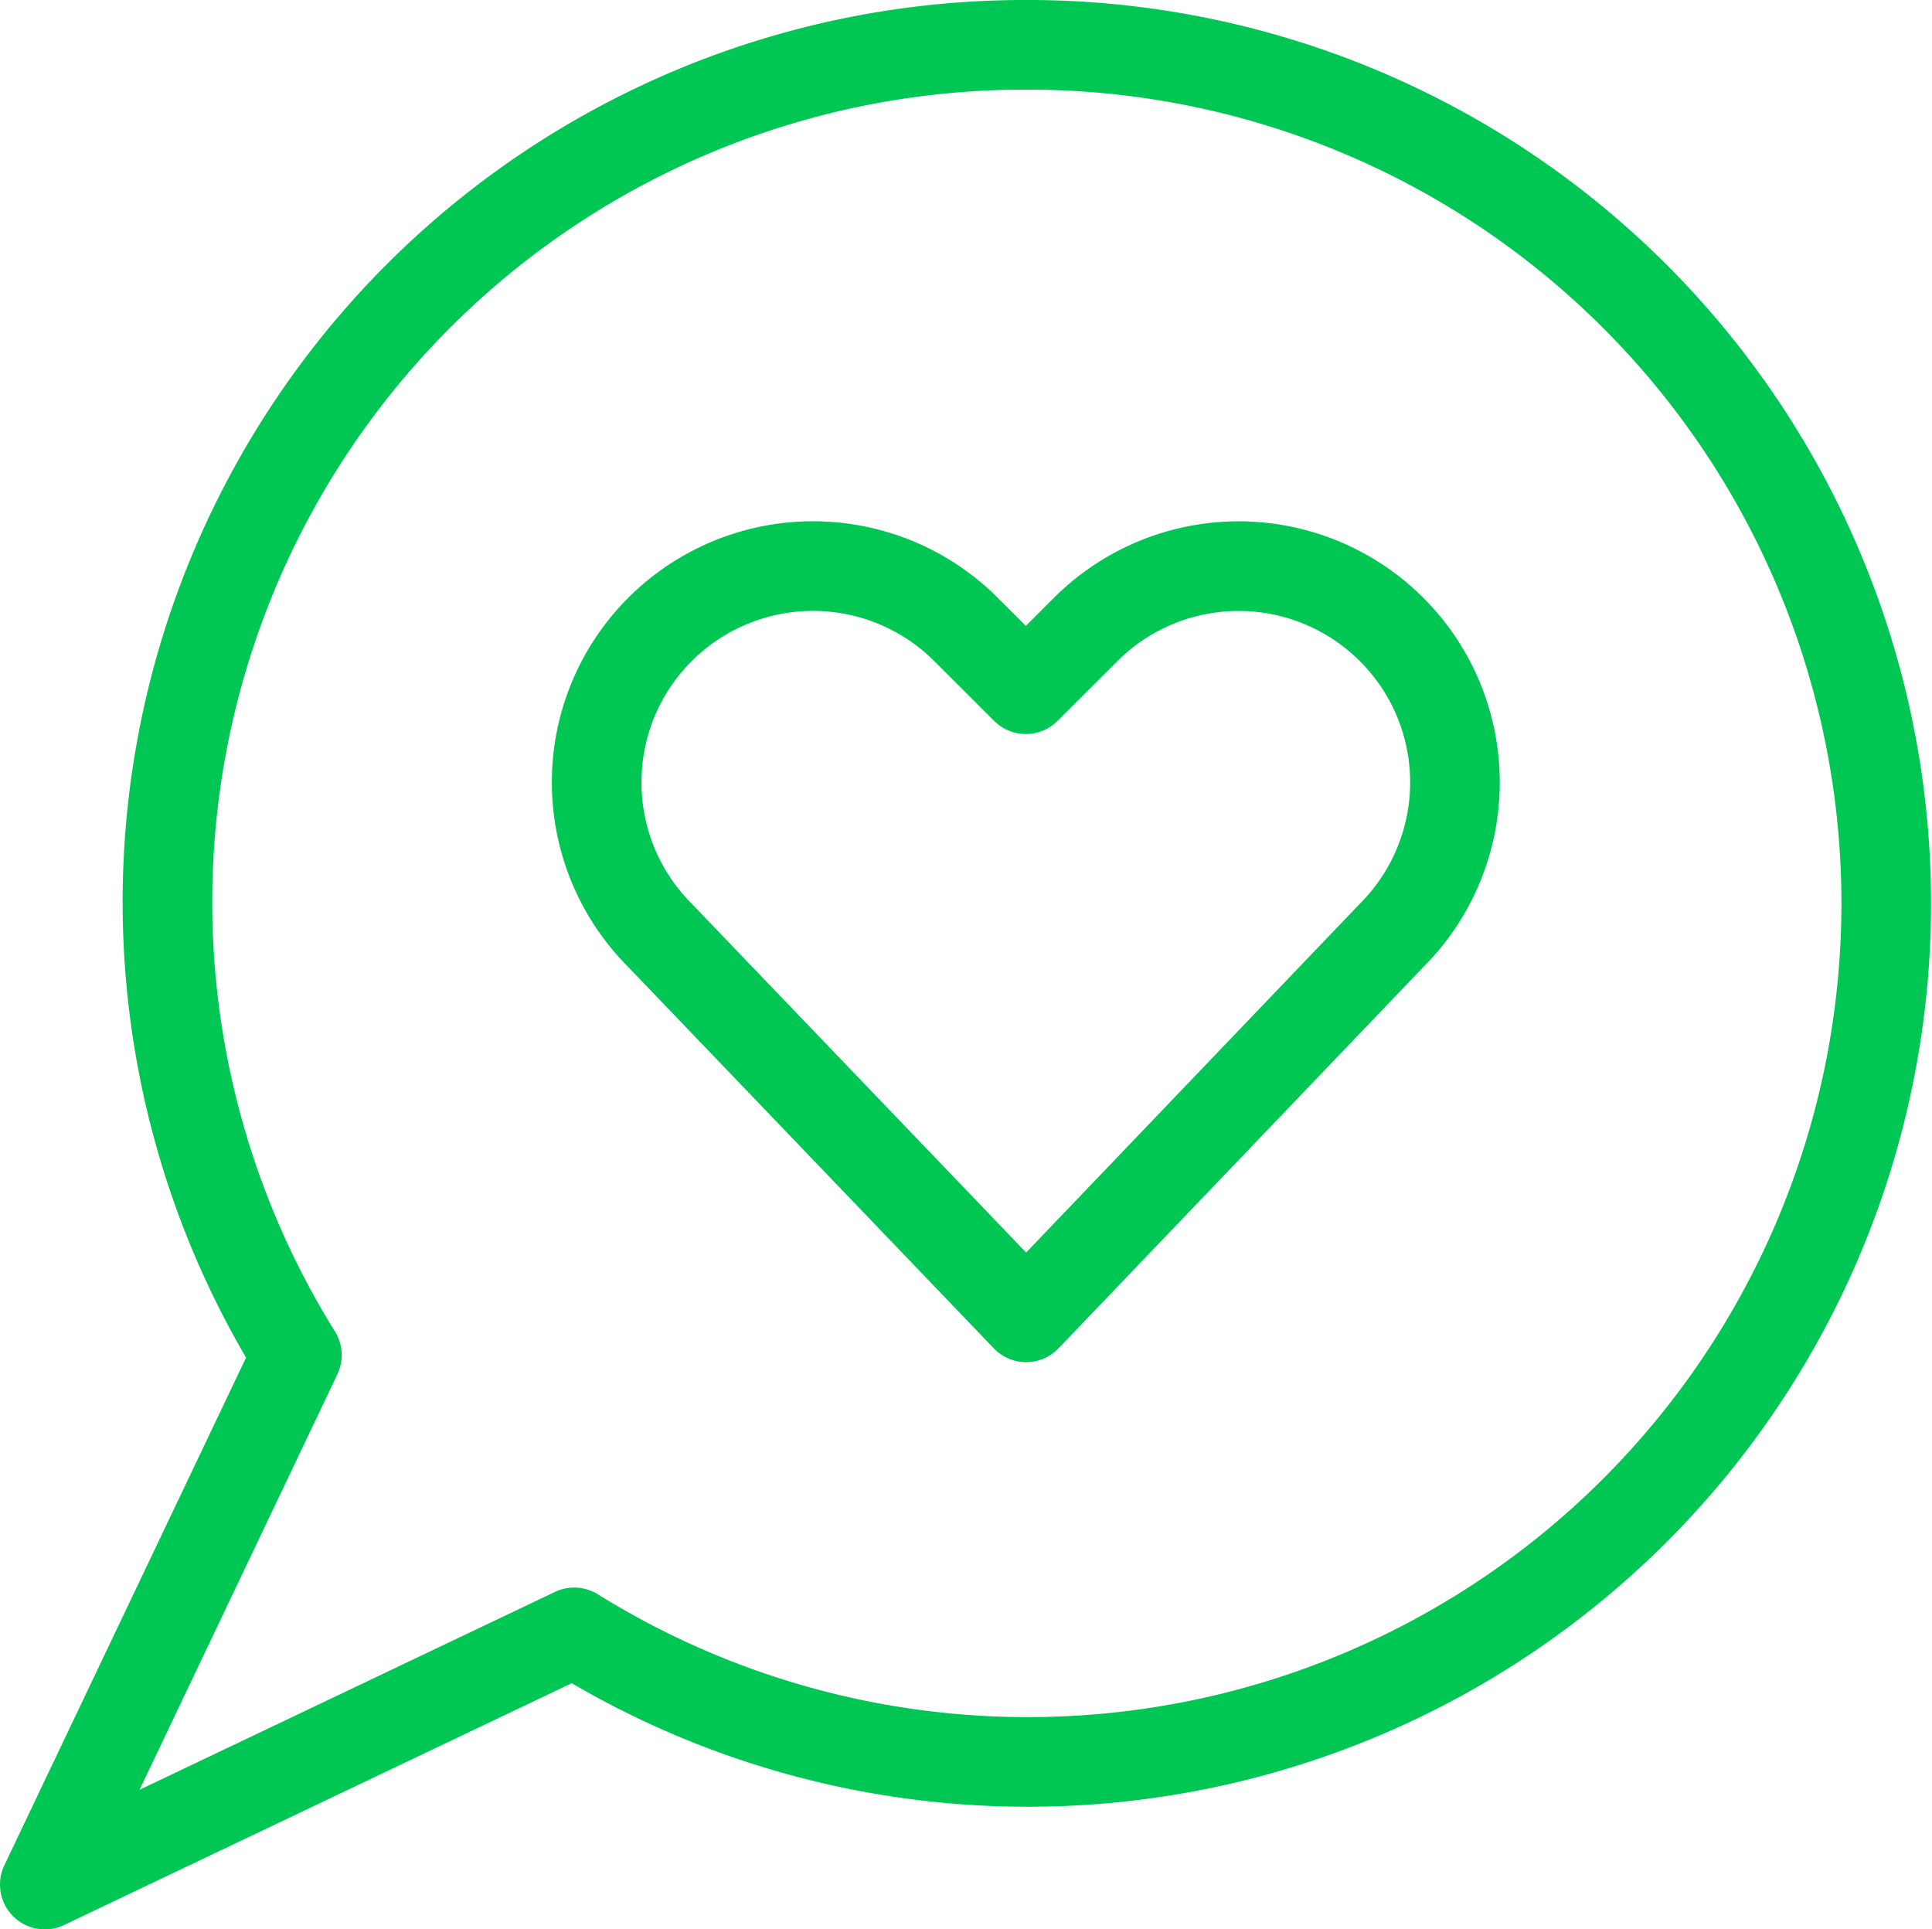
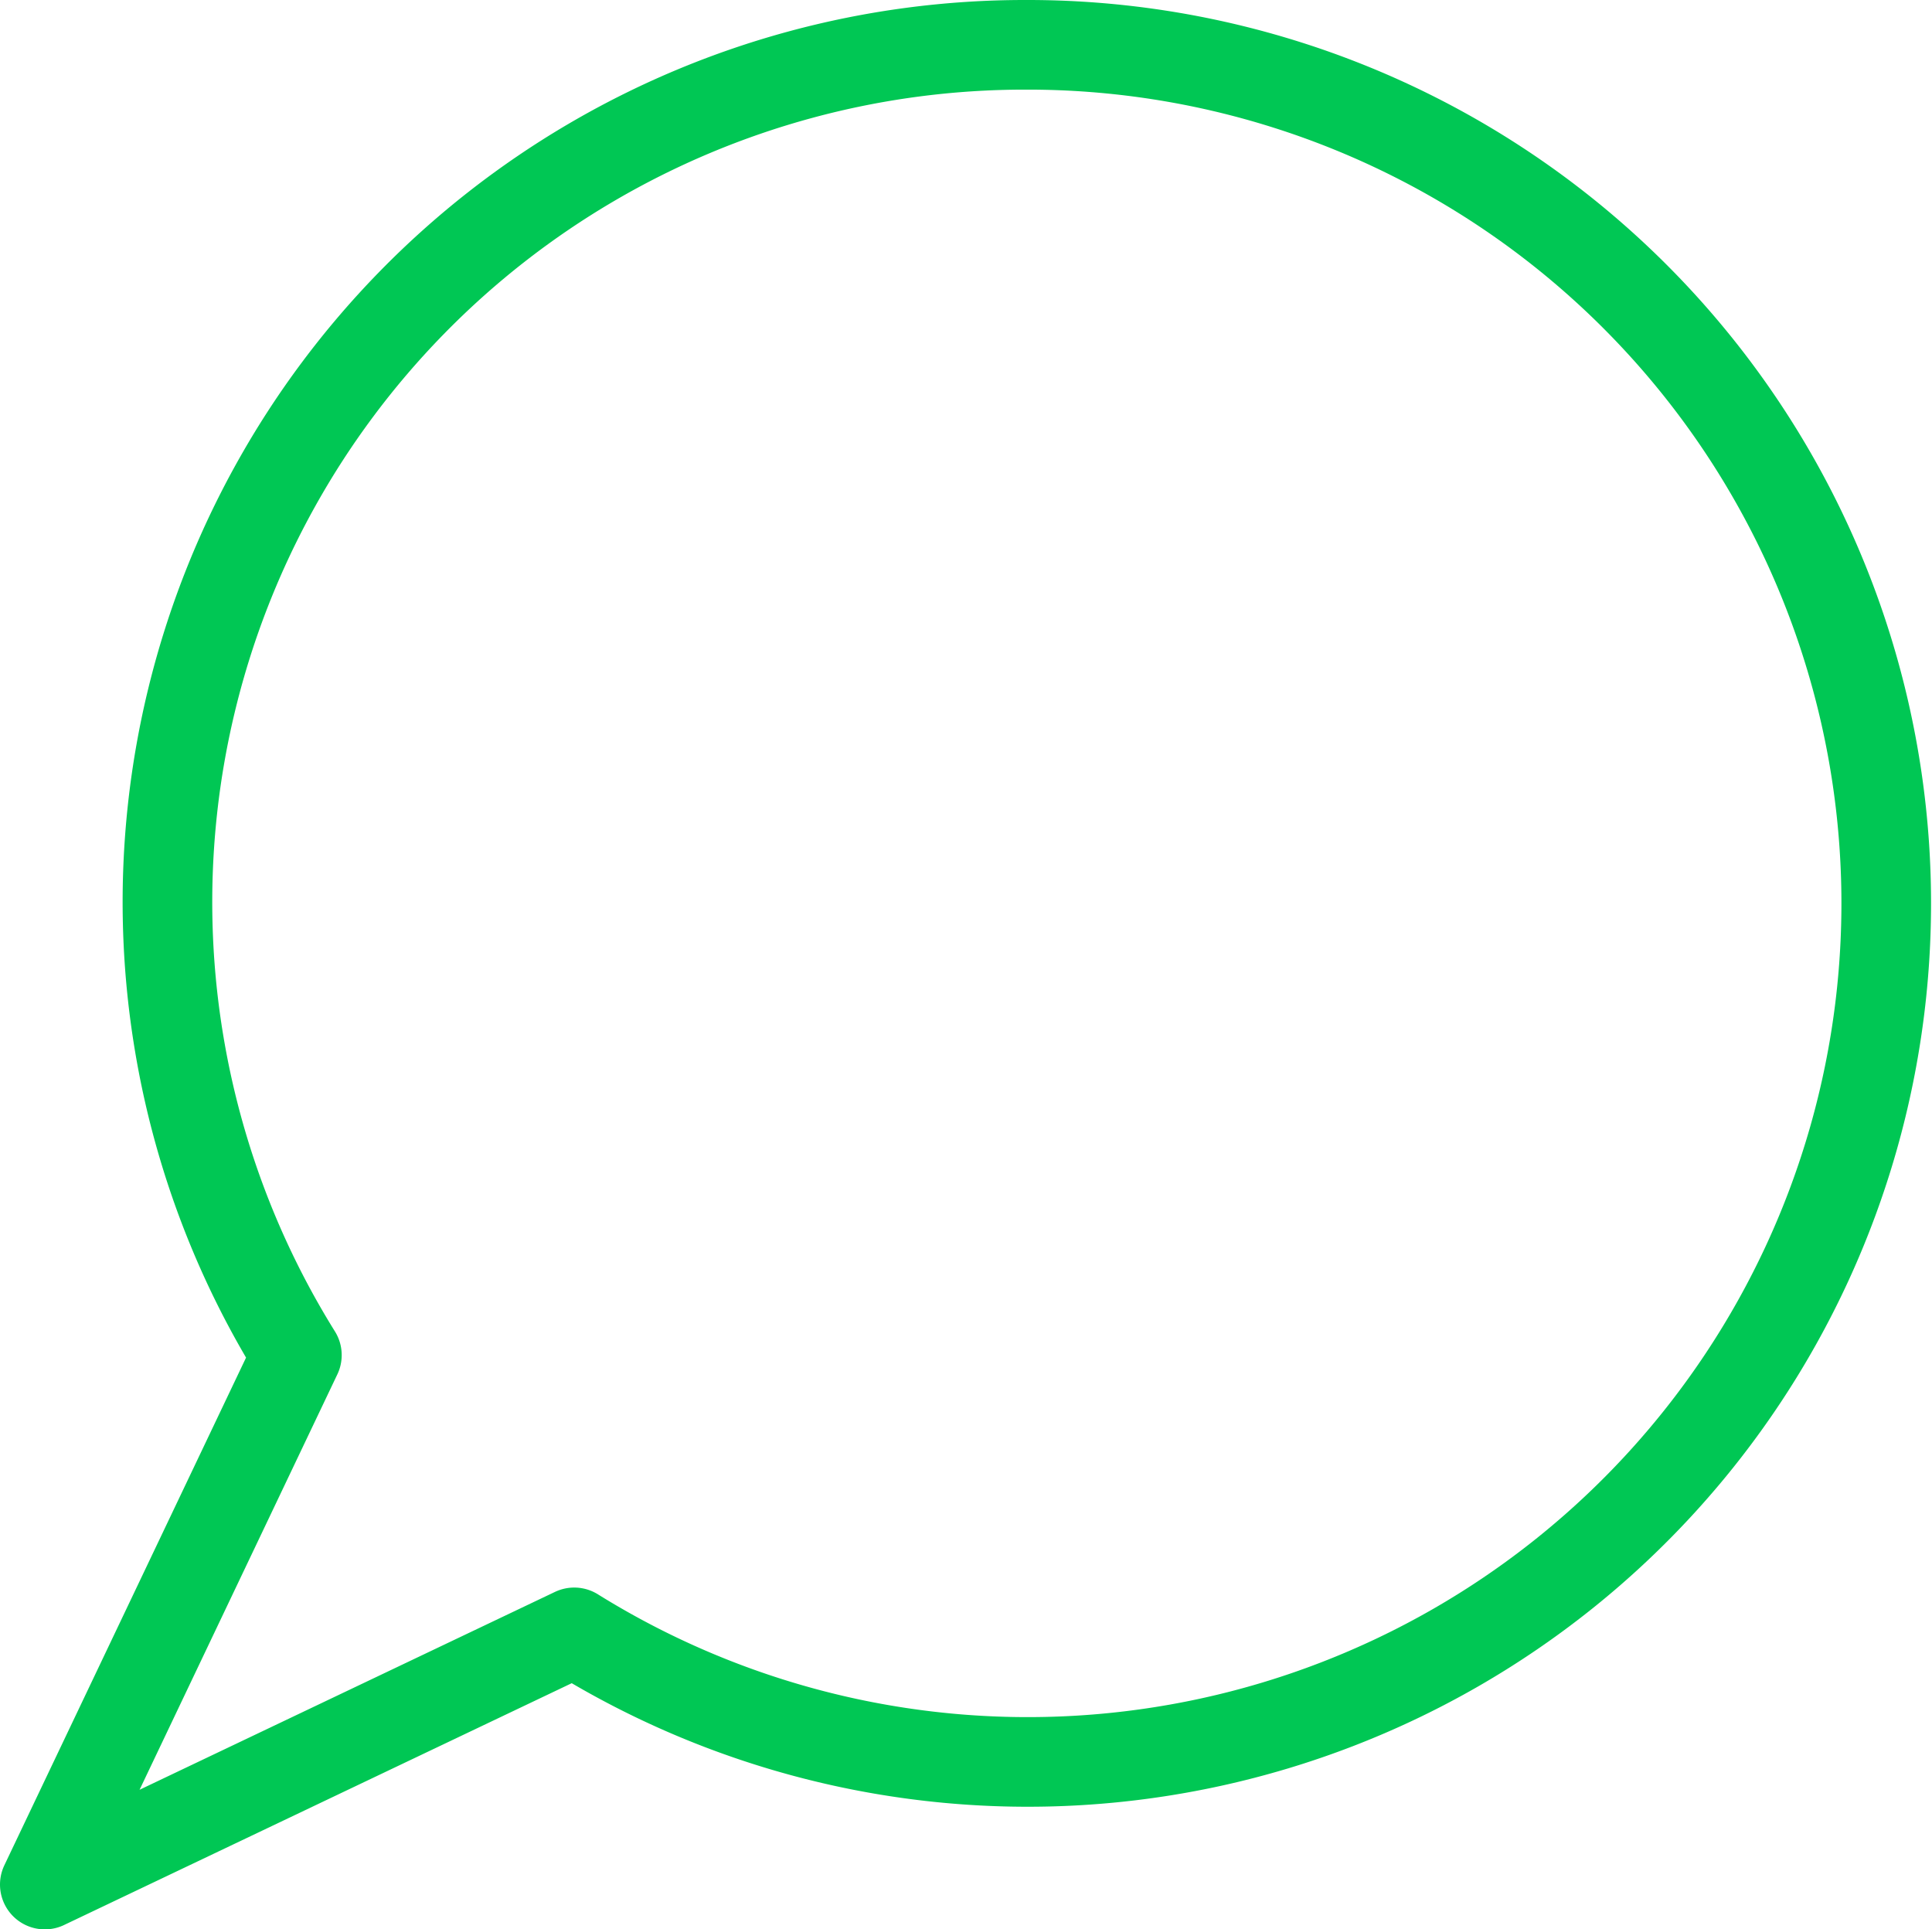
<svg xmlns="http://www.w3.org/2000/svg" width="43.113" height="43.052" viewBox="0 0 43.113 43.052">
  <g id="Group_11029" data-name="Group 11029" transform="translate(-8.375 -8.375)">
    <path id="Path_27051" data-name="Path 27051" d="M31.269,9.375A19.13,19.13,0,0,0,15,38.613L9.375,50.427,21.189,44.8A19.158,19.158,0,1,0,31.269,9.375Z" transform="translate(0 0)" fill="rgba(0,0,0,0)" stroke="#00c754" stroke-linecap="round" stroke-linejoin="round" stroke-width="2" />
-     <path id="Path_27052" data-name="Path 27052" d="M103.3,105.829l-8.165-8.517a4.831,4.831,0,0,1-.912-5.576h0a4.83,4.83,0,0,1,7.736-1.255l1.334,1.332,1.334-1.332a4.83,4.83,0,0,1,7.734,1.255h0a4.83,4.83,0,0,1-.912,5.576Z" transform="translate(-72.026 -68.059)" fill="rgba(0,0,0,0)" stroke="#00c754" stroke-linecap="round" stroke-linejoin="round" stroke-width="2" />
  </g>
</svg>